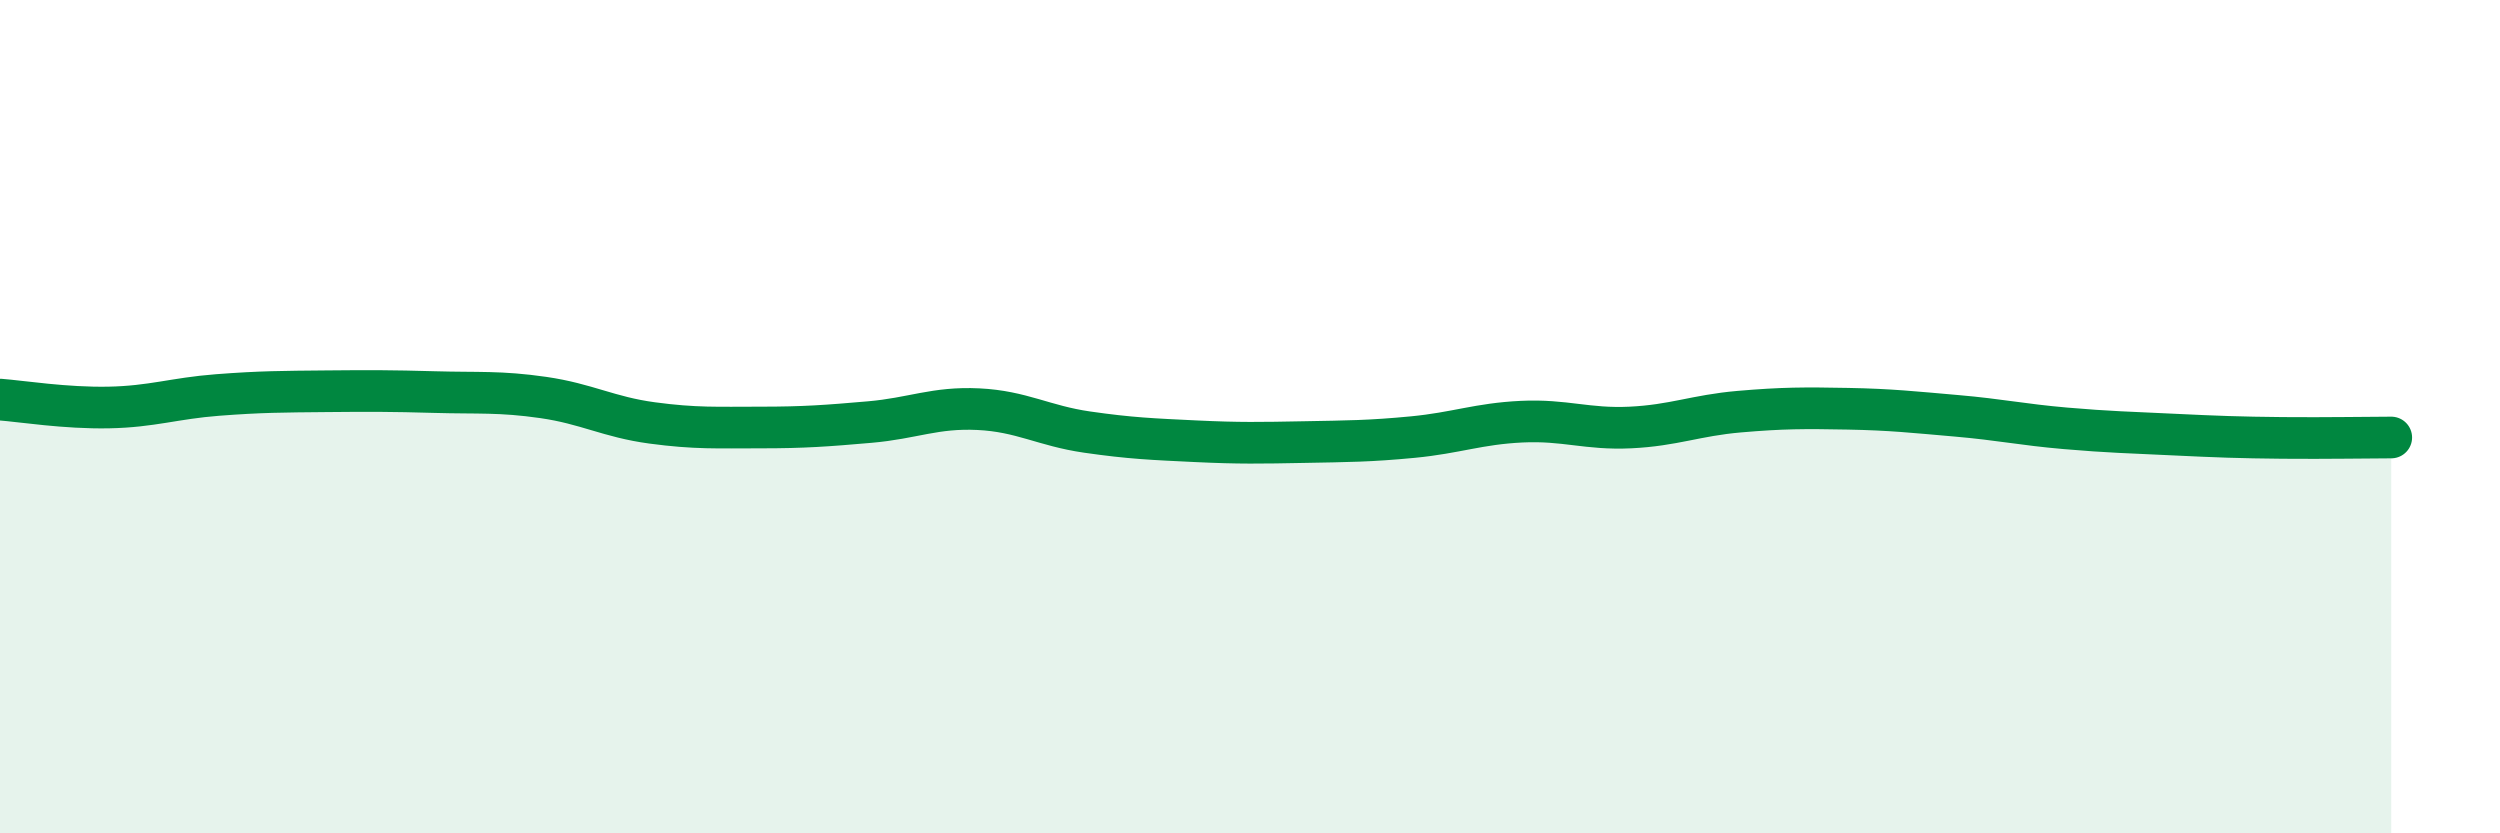
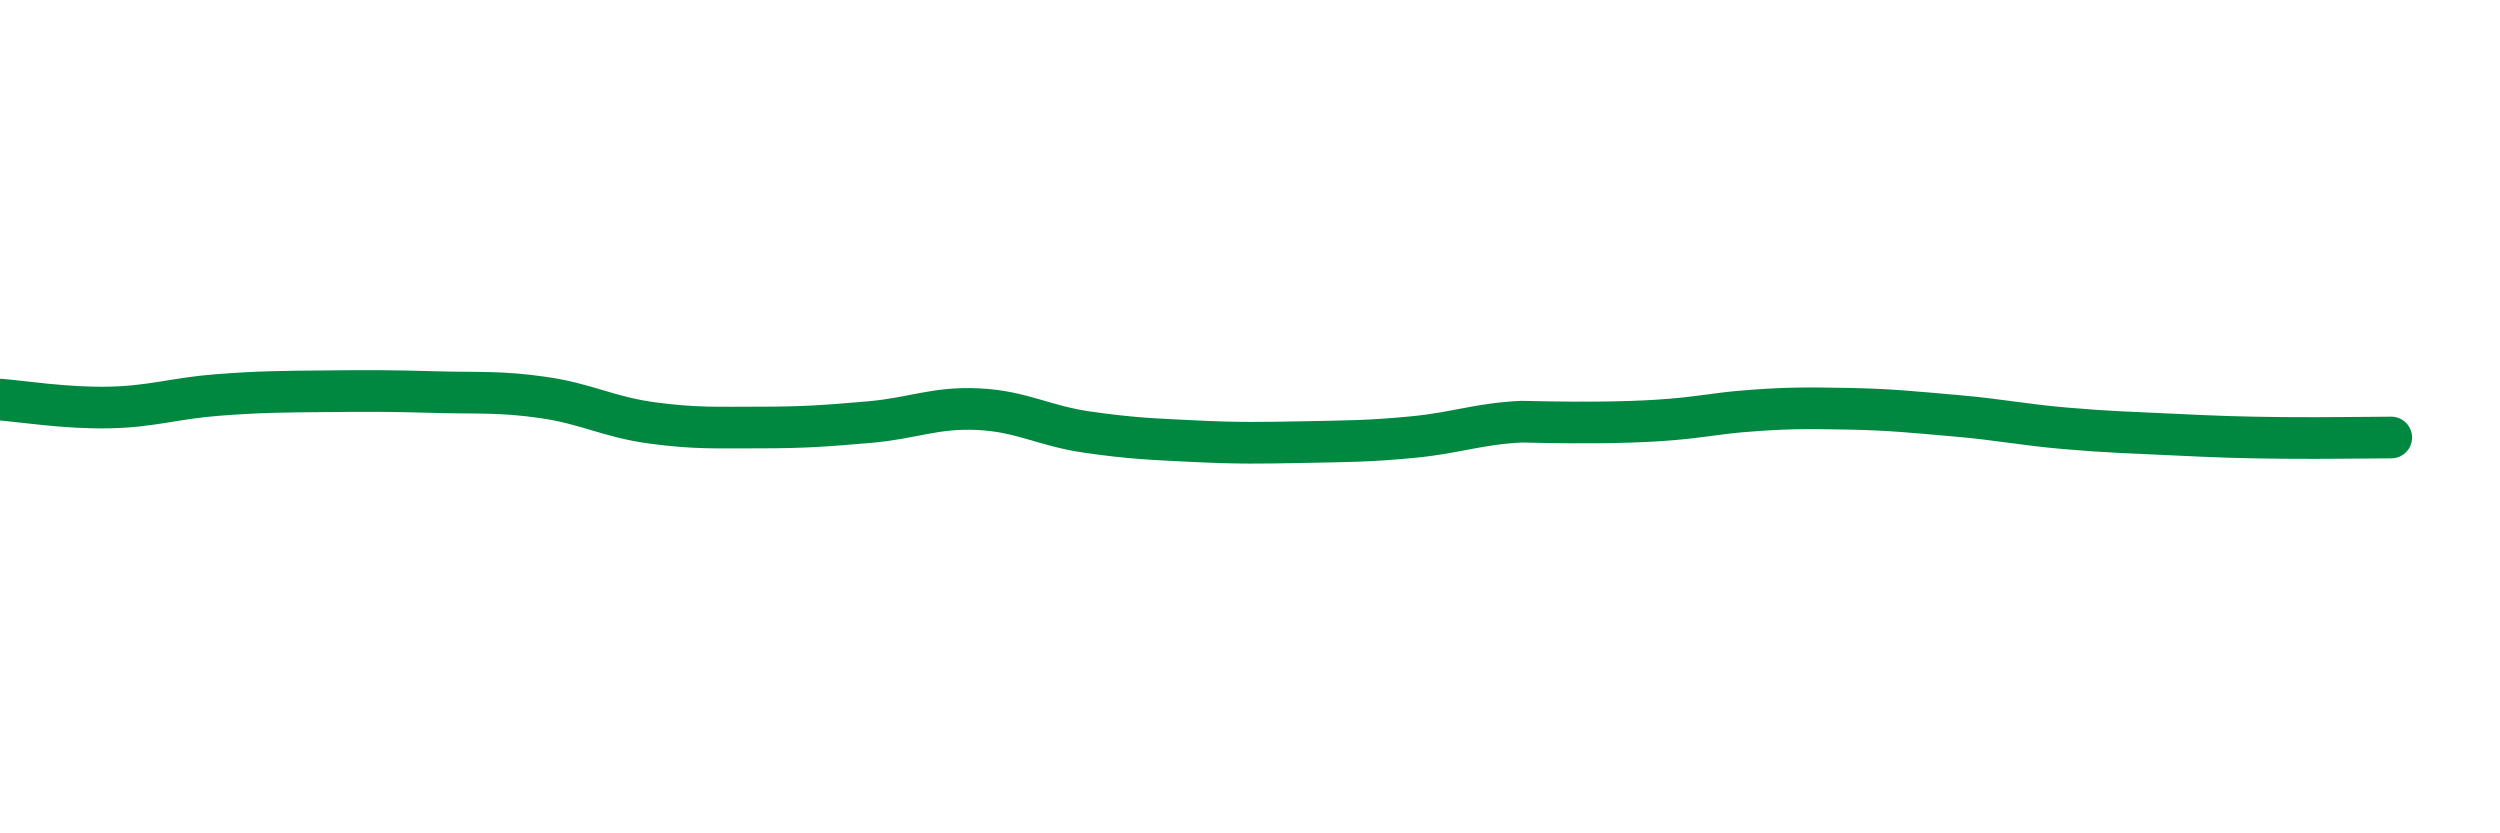
<svg xmlns="http://www.w3.org/2000/svg" width="60" height="20" viewBox="0 0 60 20">
-   <path d="M 0,9.59 C 0.52,9.63 1.57,9.8 2.61,9.78 C 3.65,9.76 4.18,9.56 5.22,9.48 C 6.26,9.4 6.79,9.4 7.83,9.39 C 8.87,9.38 9.39,9.38 10.43,9.41 C 11.47,9.44 12,9.39 13.04,9.54 C 14.08,9.69 14.61,10.01 15.65,10.15 C 16.69,10.29 17.22,10.26 18.26,10.26 C 19.3,10.26 19.83,10.22 20.87,10.13 C 21.91,10.04 22.44,9.77 23.48,9.82 C 24.52,9.87 25.05,10.22 26.09,10.37 C 27.13,10.52 27.66,10.54 28.7,10.59 C 29.74,10.64 30.26,10.63 31.3,10.61 C 32.34,10.59 32.87,10.59 33.91,10.49 C 34.95,10.39 35.48,10.17 36.52,10.12 C 37.56,10.07 38.09,10.31 39.13,10.26 C 40.17,10.21 40.7,9.97 41.74,9.88 C 42.78,9.79 43.31,9.79 44.35,9.81 C 45.39,9.83 45.92,9.89 46.96,9.98 C 48,10.07 48.53,10.19 49.57,10.28 C 50.61,10.37 51.13,10.38 52.17,10.43 C 53.21,10.48 53.74,10.5 54.78,10.51 C 55.82,10.52 56.87,10.5 57.39,10.5L57.39 20L0 20Z" fill="#008740" opacity="0.1" stroke-linecap="round" stroke-linejoin="round" />
-   <path d="M 0,9.59 C 0.52,9.63 1.57,9.8 2.61,9.78 C 3.65,9.76 4.18,9.56 5.22,9.48 C 6.26,9.4 6.79,9.4 7.83,9.39 C 8.87,9.38 9.39,9.38 10.43,9.41 C 11.47,9.44 12,9.39 13.04,9.54 C 14.08,9.69 14.61,10.01 15.65,10.15 C 16.69,10.29 17.22,10.26 18.26,10.26 C 19.3,10.26 19.83,10.22 20.87,10.13 C 21.91,10.04 22.44,9.77 23.48,9.82 C 24.52,9.87 25.05,10.22 26.09,10.37 C 27.13,10.52 27.66,10.54 28.7,10.59 C 29.74,10.64 30.26,10.63 31.3,10.61 C 32.34,10.59 32.87,10.59 33.91,10.49 C 34.95,10.39 35.48,10.17 36.52,10.12 C 37.56,10.07 38.09,10.31 39.13,10.26 C 40.17,10.21 40.7,9.97 41.74,9.88 C 42.78,9.79 43.31,9.79 44.35,9.81 C 45.39,9.83 45.92,9.89 46.96,9.98 C 48,10.07 48.53,10.19 49.57,10.28 C 50.61,10.37 51.13,10.38 52.17,10.43 C 53.21,10.48 53.74,10.5 54.78,10.51 C 55.82,10.52 56.87,10.5 57.39,10.5" stroke="#008740" stroke-width="1" fill="none" stroke-linecap="round" stroke-linejoin="round" />
+   <path d="M 0,9.59 C 0.52,9.63 1.57,9.8 2.61,9.78 C 3.65,9.76 4.18,9.56 5.22,9.48 C 6.26,9.4 6.79,9.4 7.83,9.39 C 8.87,9.38 9.39,9.38 10.43,9.41 C 11.47,9.44 12,9.39 13.04,9.54 C 14.08,9.69 14.61,10.01 15.65,10.15 C 16.69,10.29 17.22,10.26 18.26,10.26 C 19.3,10.26 19.83,10.22 20.87,10.13 C 21.91,10.04 22.44,9.77 23.48,9.82 C 24.52,9.87 25.05,10.22 26.09,10.37 C 27.13,10.52 27.66,10.54 28.7,10.59 C 29.74,10.64 30.26,10.63 31.3,10.61 C 32.34,10.59 32.87,10.59 33.91,10.49 C 34.95,10.39 35.48,10.17 36.52,10.12 C 40.17,10.21 40.7,9.97 41.74,9.88 C 42.78,9.79 43.31,9.79 44.35,9.81 C 45.39,9.83 45.92,9.89 46.96,9.98 C 48,10.07 48.53,10.19 49.57,10.28 C 50.61,10.37 51.13,10.38 52.17,10.43 C 53.21,10.48 53.74,10.5 54.78,10.51 C 55.82,10.52 56.87,10.5 57.39,10.5" stroke="#008740" stroke-width="1" fill="none" stroke-linecap="round" stroke-linejoin="round" />
</svg>